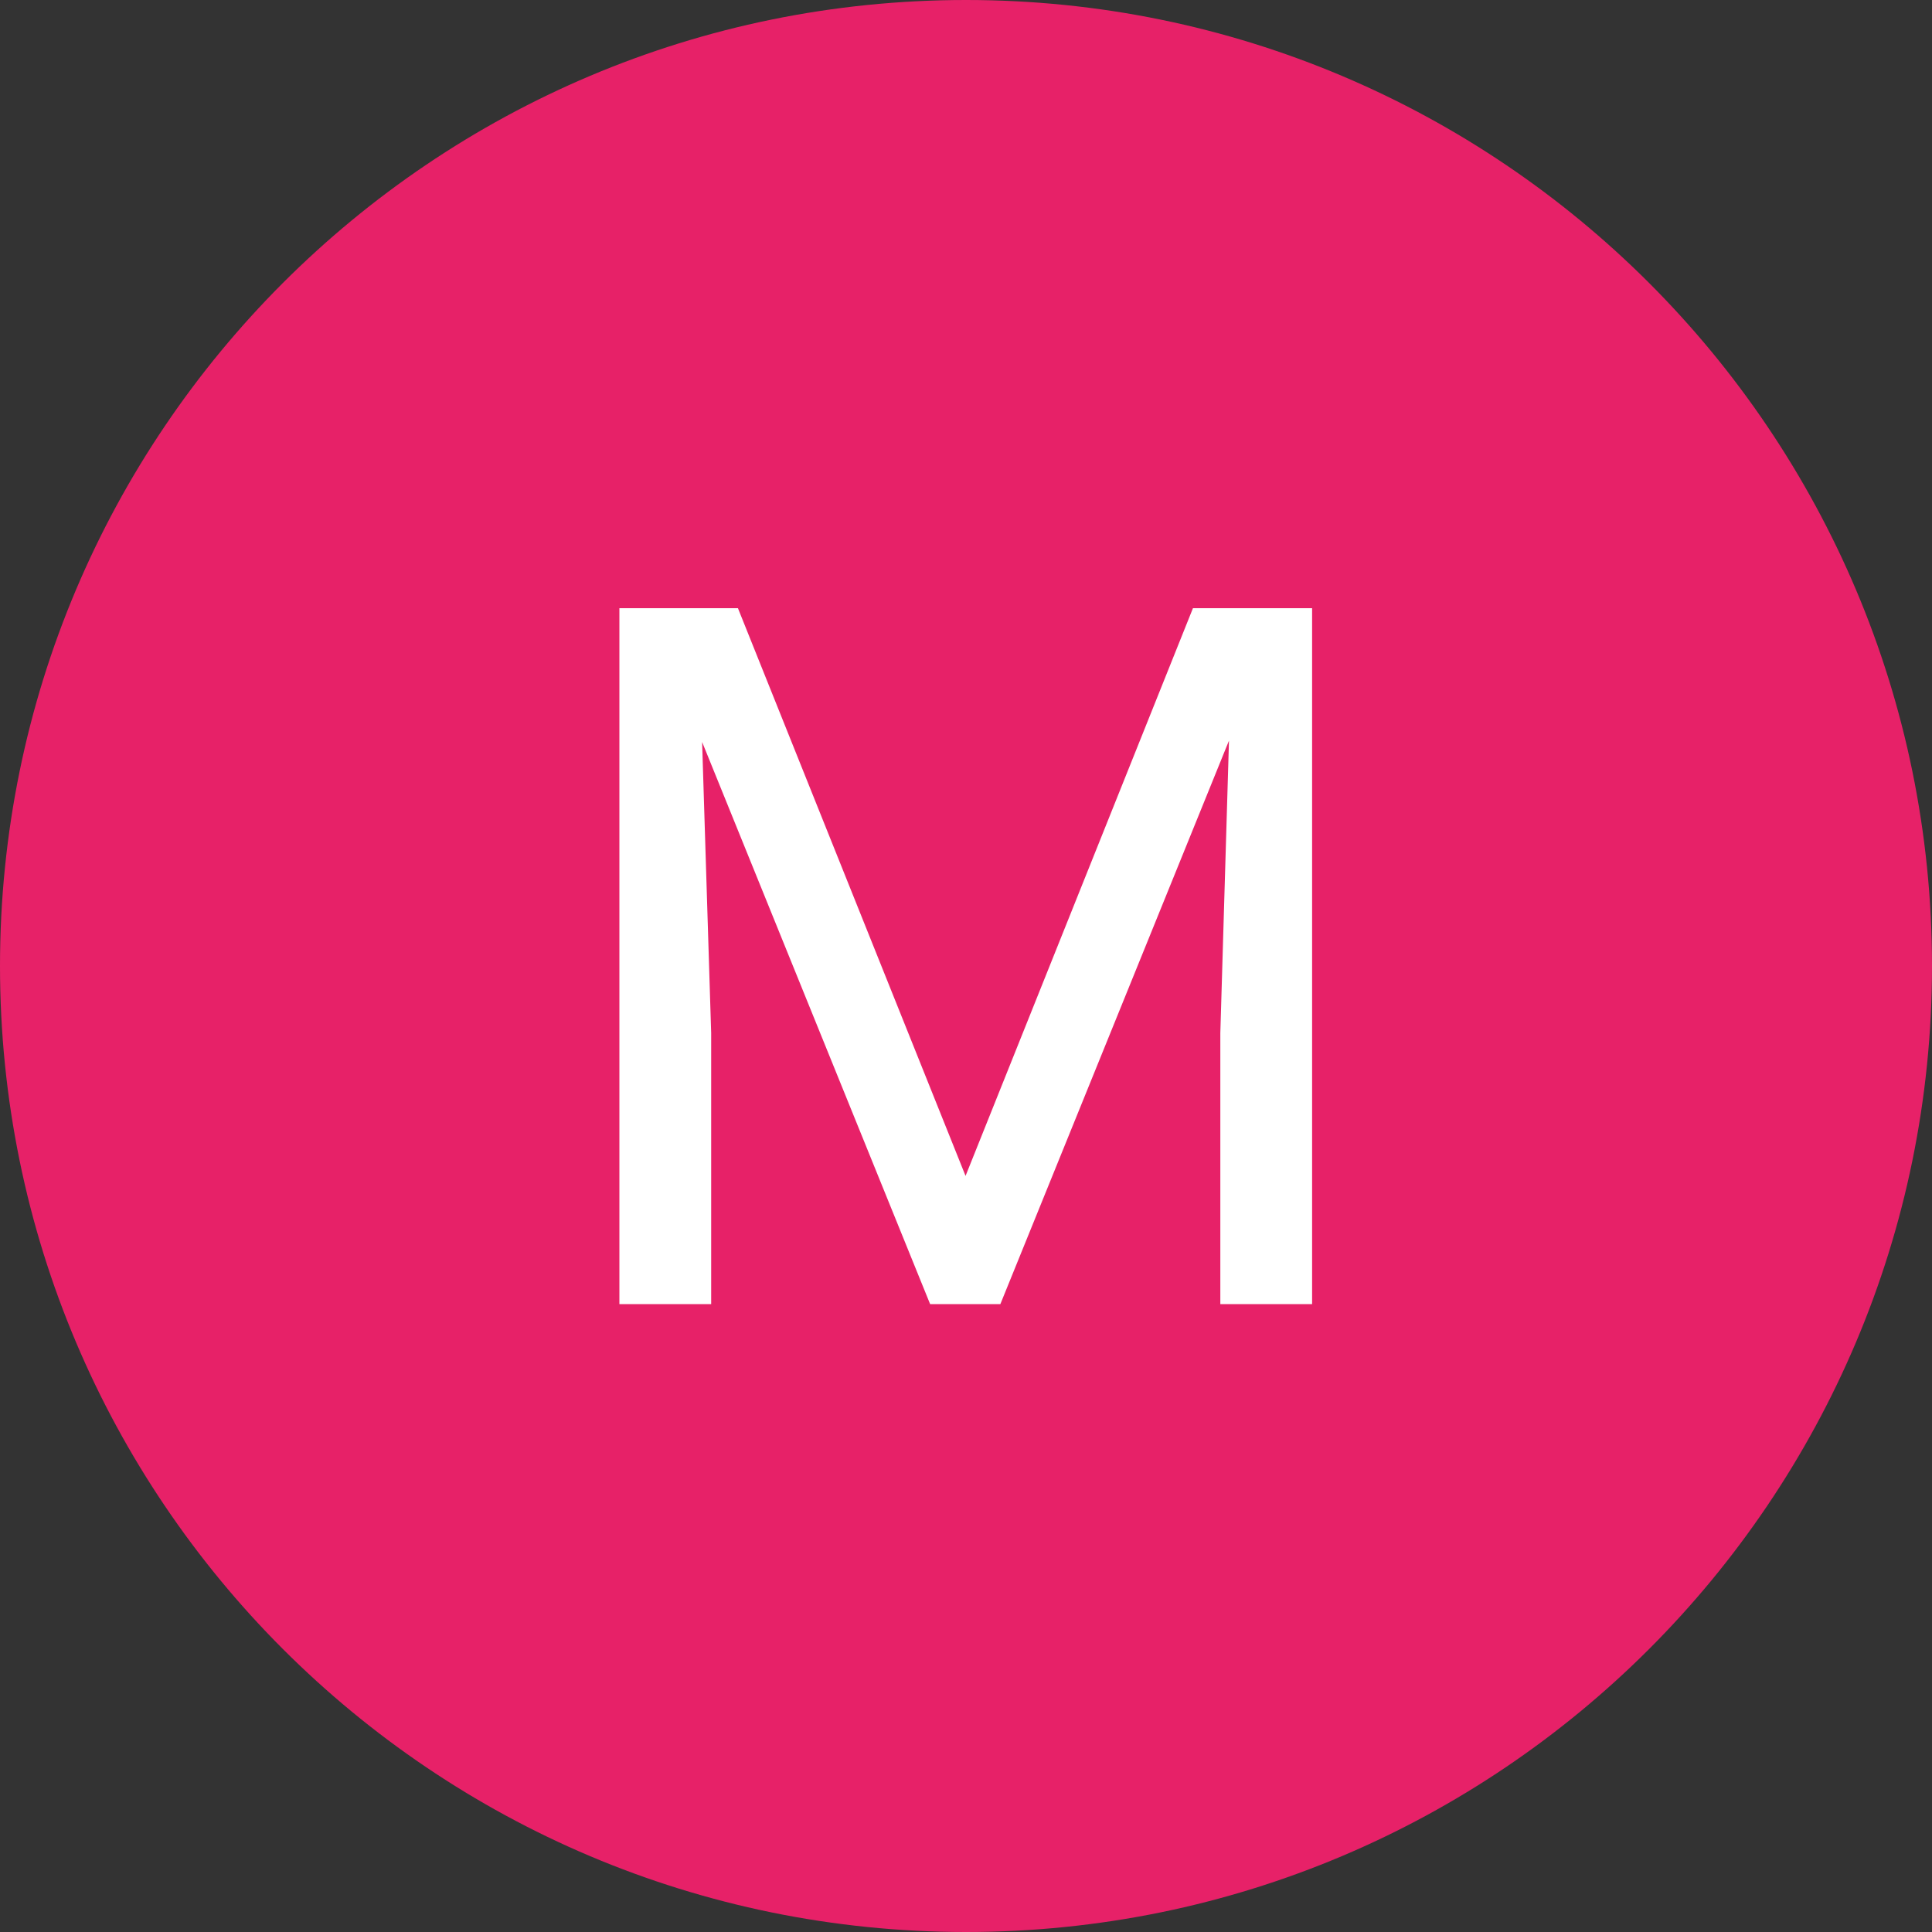
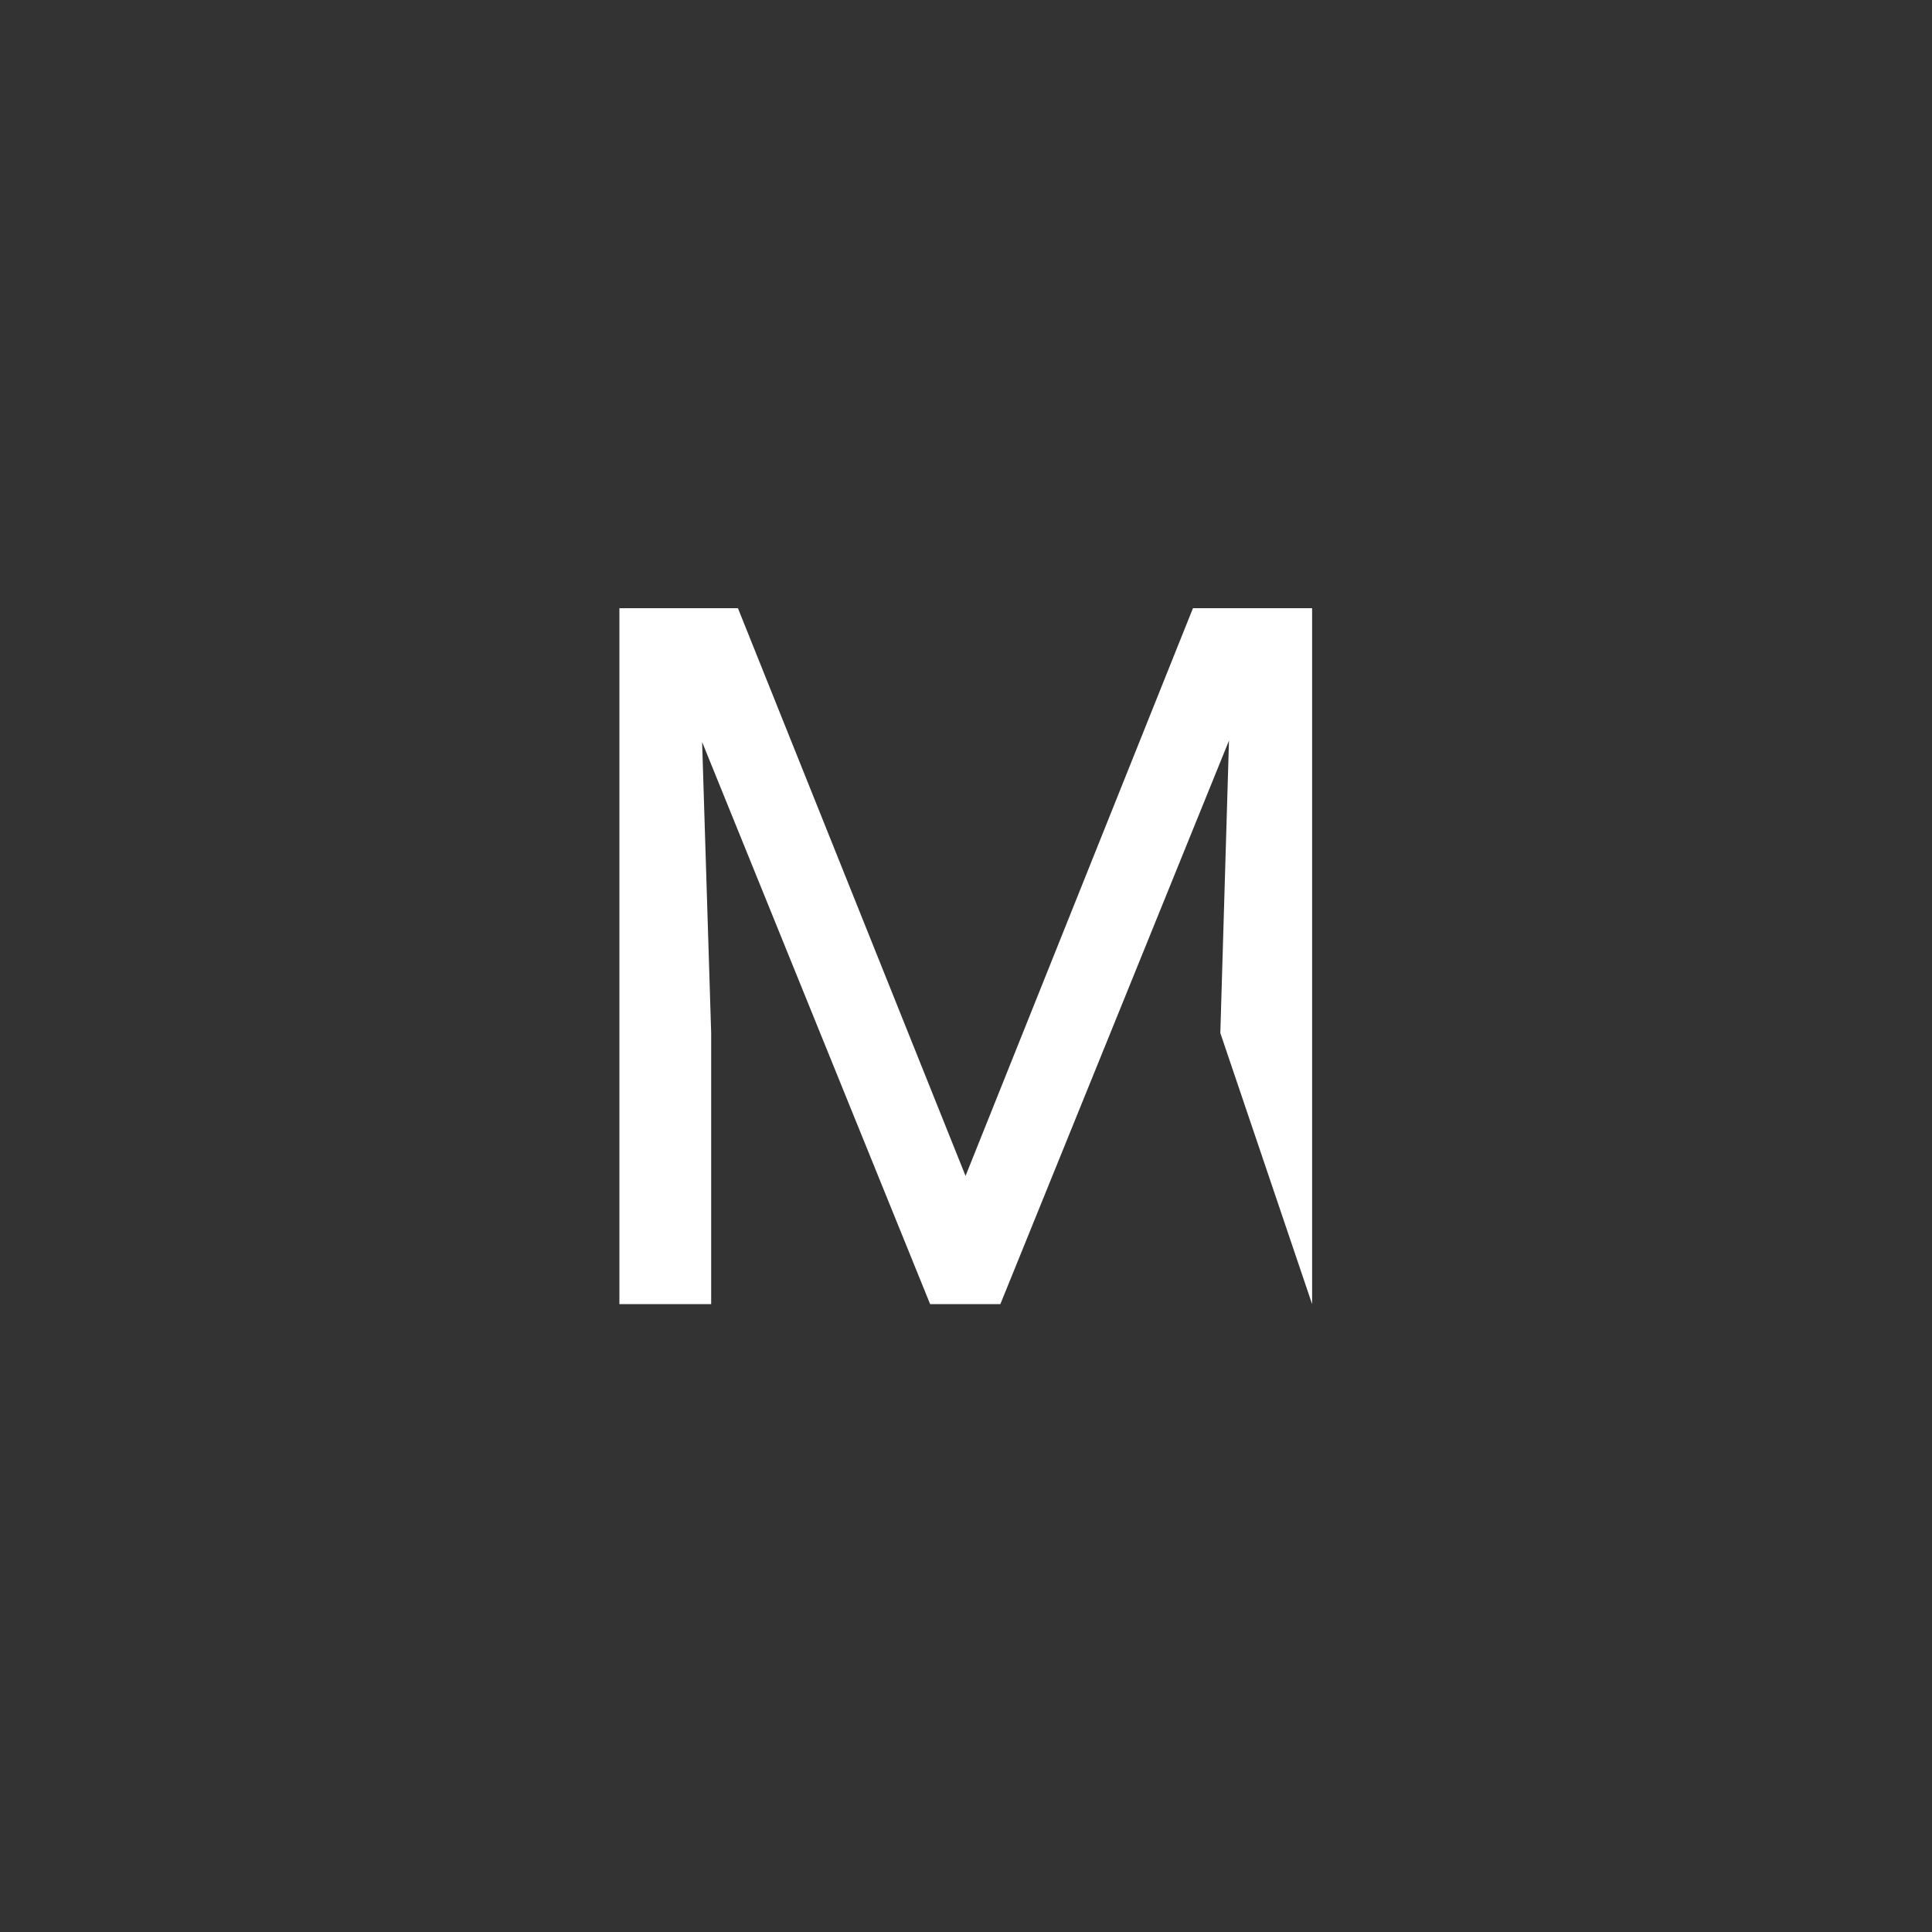
<svg xmlns="http://www.w3.org/2000/svg" width="200" zoomAndPan="magnify" viewBox="0 0 150 150" height="200" preserveAspectRatio="xMidYMid meet" version="1.0">
  <rect x="0" y="0" width="150" height="150" fill="#333333" stroke="none" />
  <defs>
    <g />
    <clipPath id="574ed47c23">
-       <path d="M 75 0 C 33.578 0 0 33.578 0 75 C 0 116.422 33.578 150 75 150 C 116.422 150 150 116.422 150 75 C 150 33.578 116.422 0 75 0 Z M 75 0 " clip-rule="nonzero" />
-     </clipPath>
+       </clipPath>
  </defs>
  <g clip-path="url(#574ed47c23)">
    <rect x="-15" width="180" fill="#e72168" y="-15" height="180" fill-opacity="1" />
  </g>
  <g fill="#ffffff" fill-opacity="1">
    <g transform="translate(41.824, 101.25)">
      <g>
-         <path d="M 15.469 -54.031 L 33.141 -9.953 L 50.797 -54.031 L 60.047 -54.031 L 60.047 0 L 52.922 0 L 52.922 -21.047 L 53.594 -43.75 L 35.844 0 L 30.391 0 L 12.688 -43.641 L 13.391 -21.047 L 13.391 0 L 6.266 0 L 6.266 -54.031 Z M 15.469 -54.031 " />
+         <path d="M 15.469 -54.031 L 33.141 -9.953 L 50.797 -54.031 L 60.047 -54.031 L 60.047 0 L 52.922 -21.047 L 53.594 -43.75 L 35.844 0 L 30.391 0 L 12.688 -43.641 L 13.391 -21.047 L 13.391 0 L 6.266 0 L 6.266 -54.031 Z M 15.469 -54.031 " />
      </g>
    </g>
  </g>
</svg>